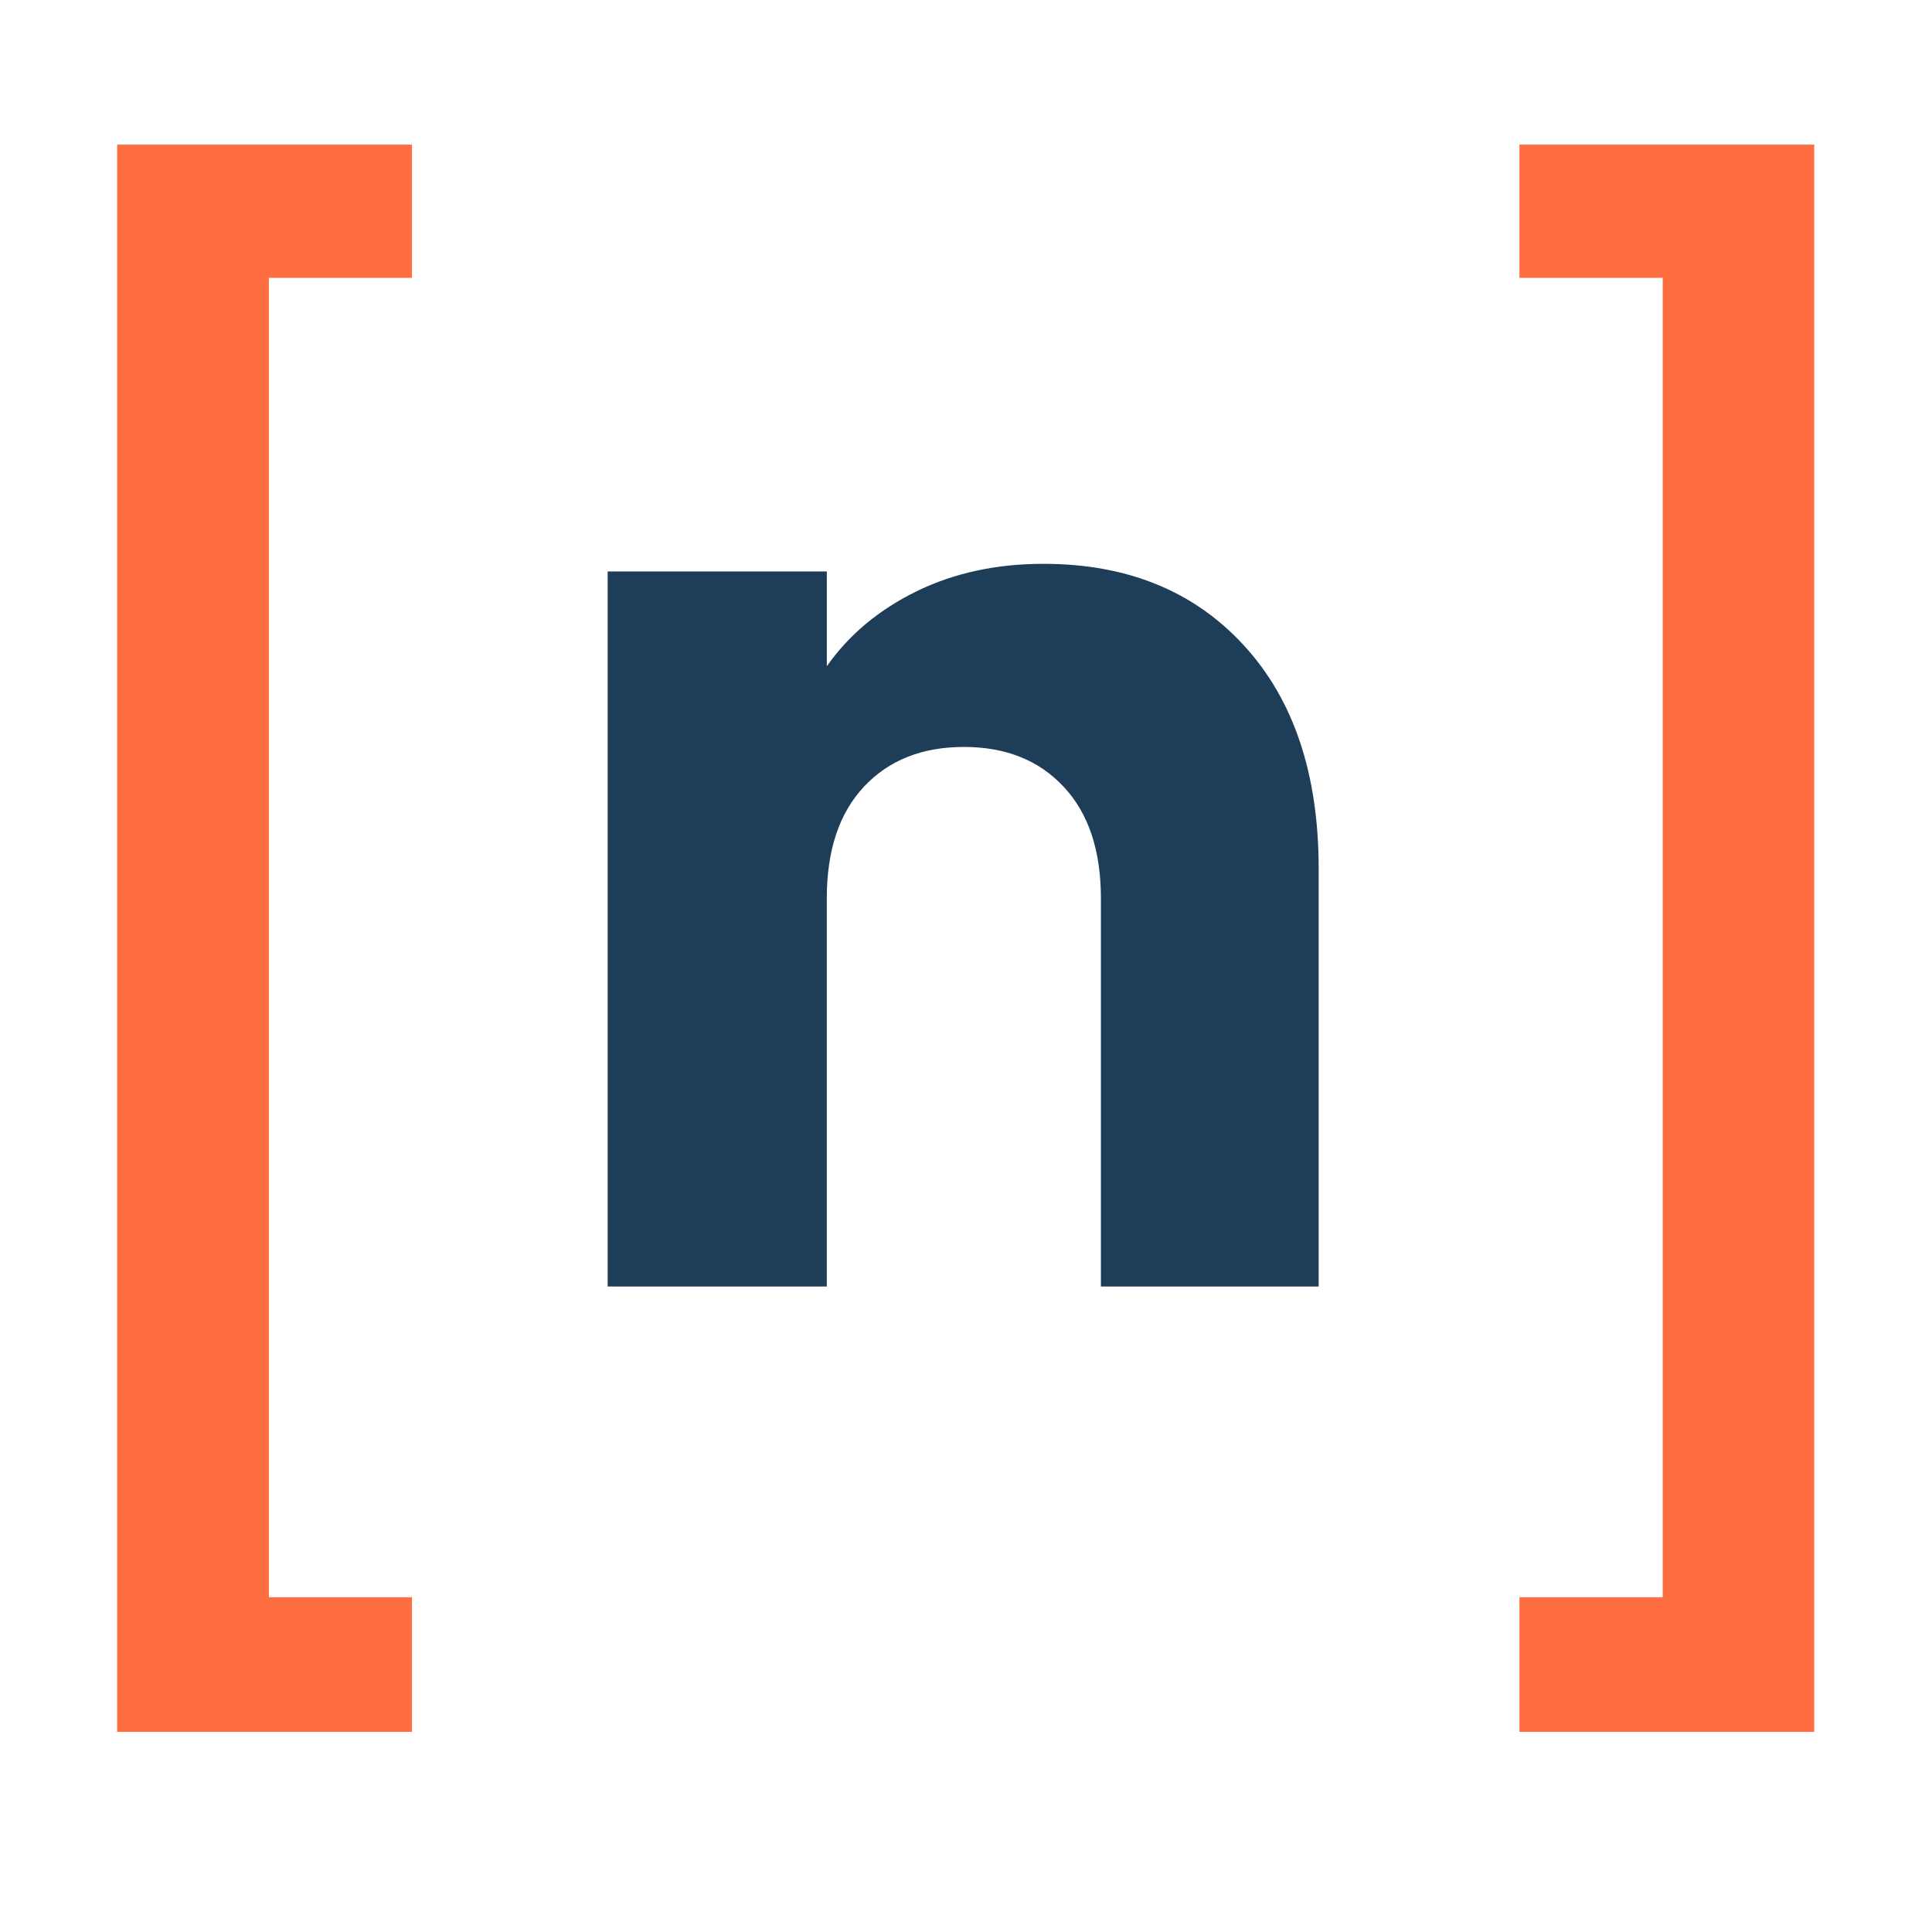
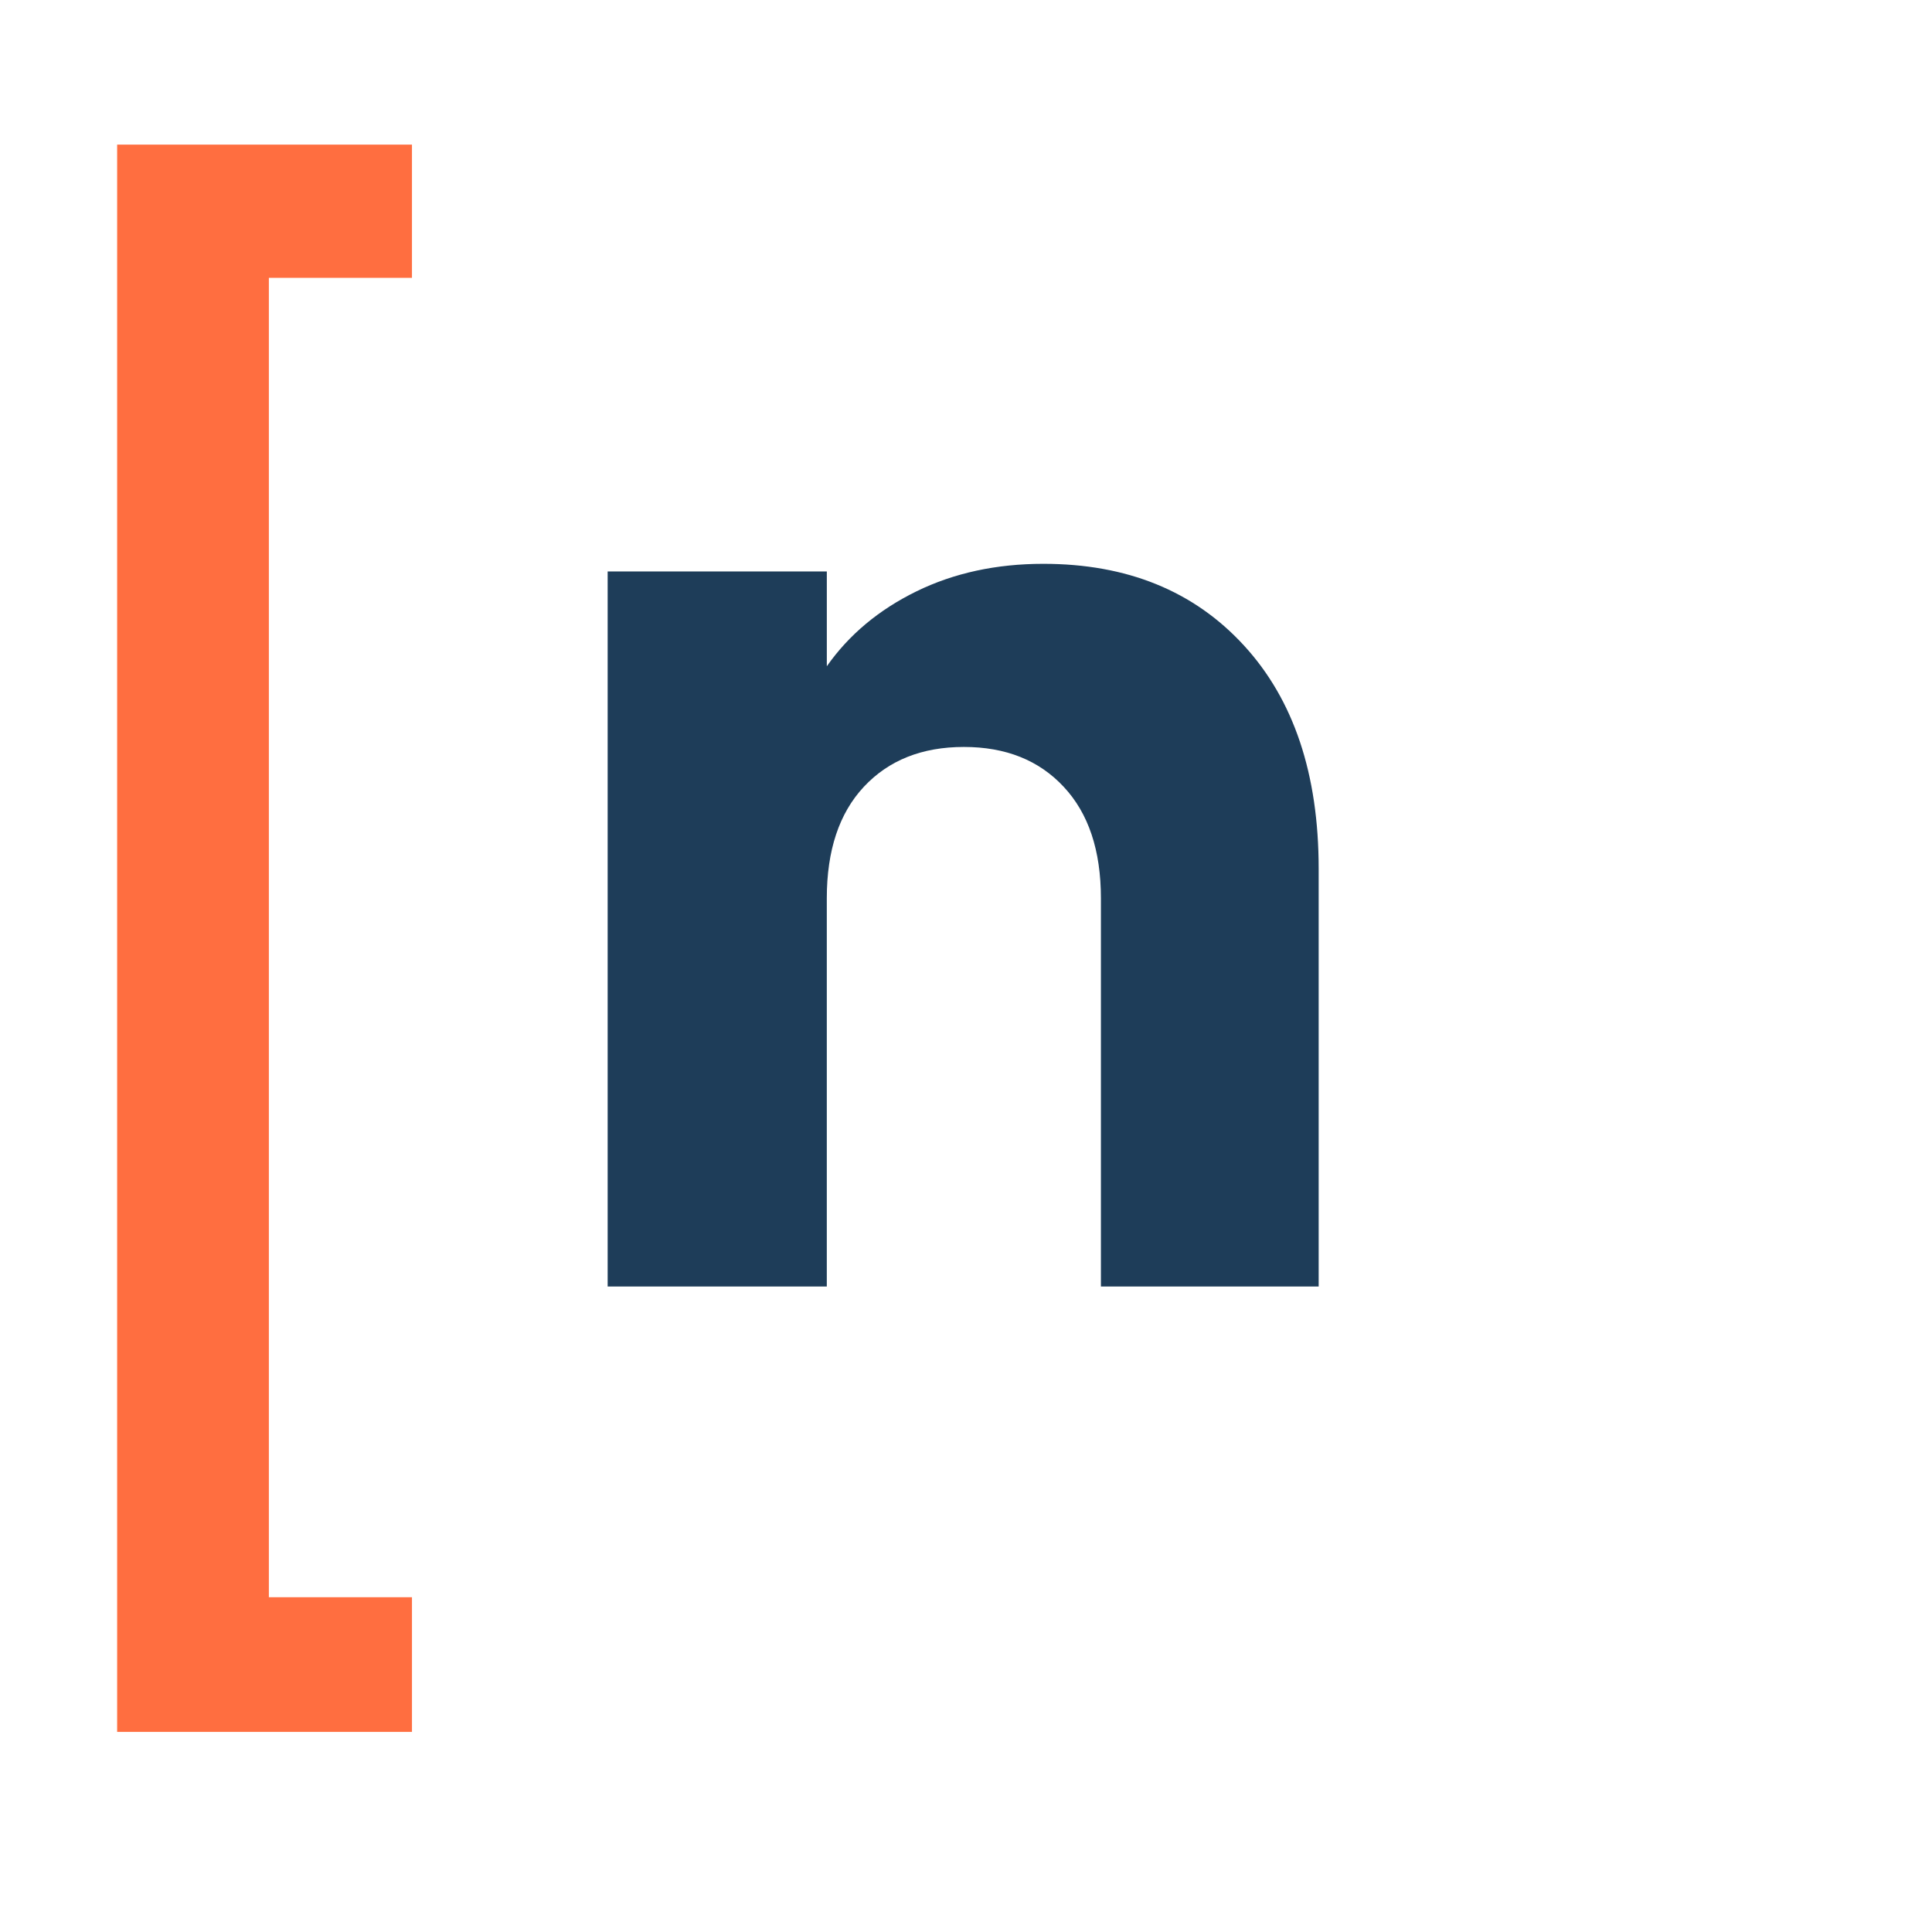
<svg xmlns="http://www.w3.org/2000/svg" data-bbox="9.095 11.227 131.763 123.236" height="200" viewBox="0 0 150 150" width="200" data-type="color">
  <g>
    <path d="M31.985 11.227v10.344h-11.11V124.01h11.11v10.453H9.095V11.227Zm0 0" fill="#ff6e40" data-color="1" />
-     <path d="M140.858 134.462h-22.89v-10.453h11.124V21.57h-11.125V11.227h22.89Zm0 0" fill="#ff6e40" data-color="1" />
    <path d="M81.006 43.775c6.5 0 11.688 2.109 15.563 6.328 3.874 4.21 5.812 9.992 5.812 17.343v32.438H85.475v-30.14c0-3.72-.965-6.602-2.89-8.657-1.919-2.062-4.5-3.094-7.75-3.094s-5.84 1.032-7.766 3.094c-1.918 2.055-2.876 4.938-2.876 8.656v30.141H47.178V44.368h17.016v7.36c1.718-2.446 4.035-4.383 6.953-5.813 2.914-1.426 6.203-2.14 9.859-2.14Zm0 0" fill="#1e3d59" data-color="2" />
  </g>
</svg>